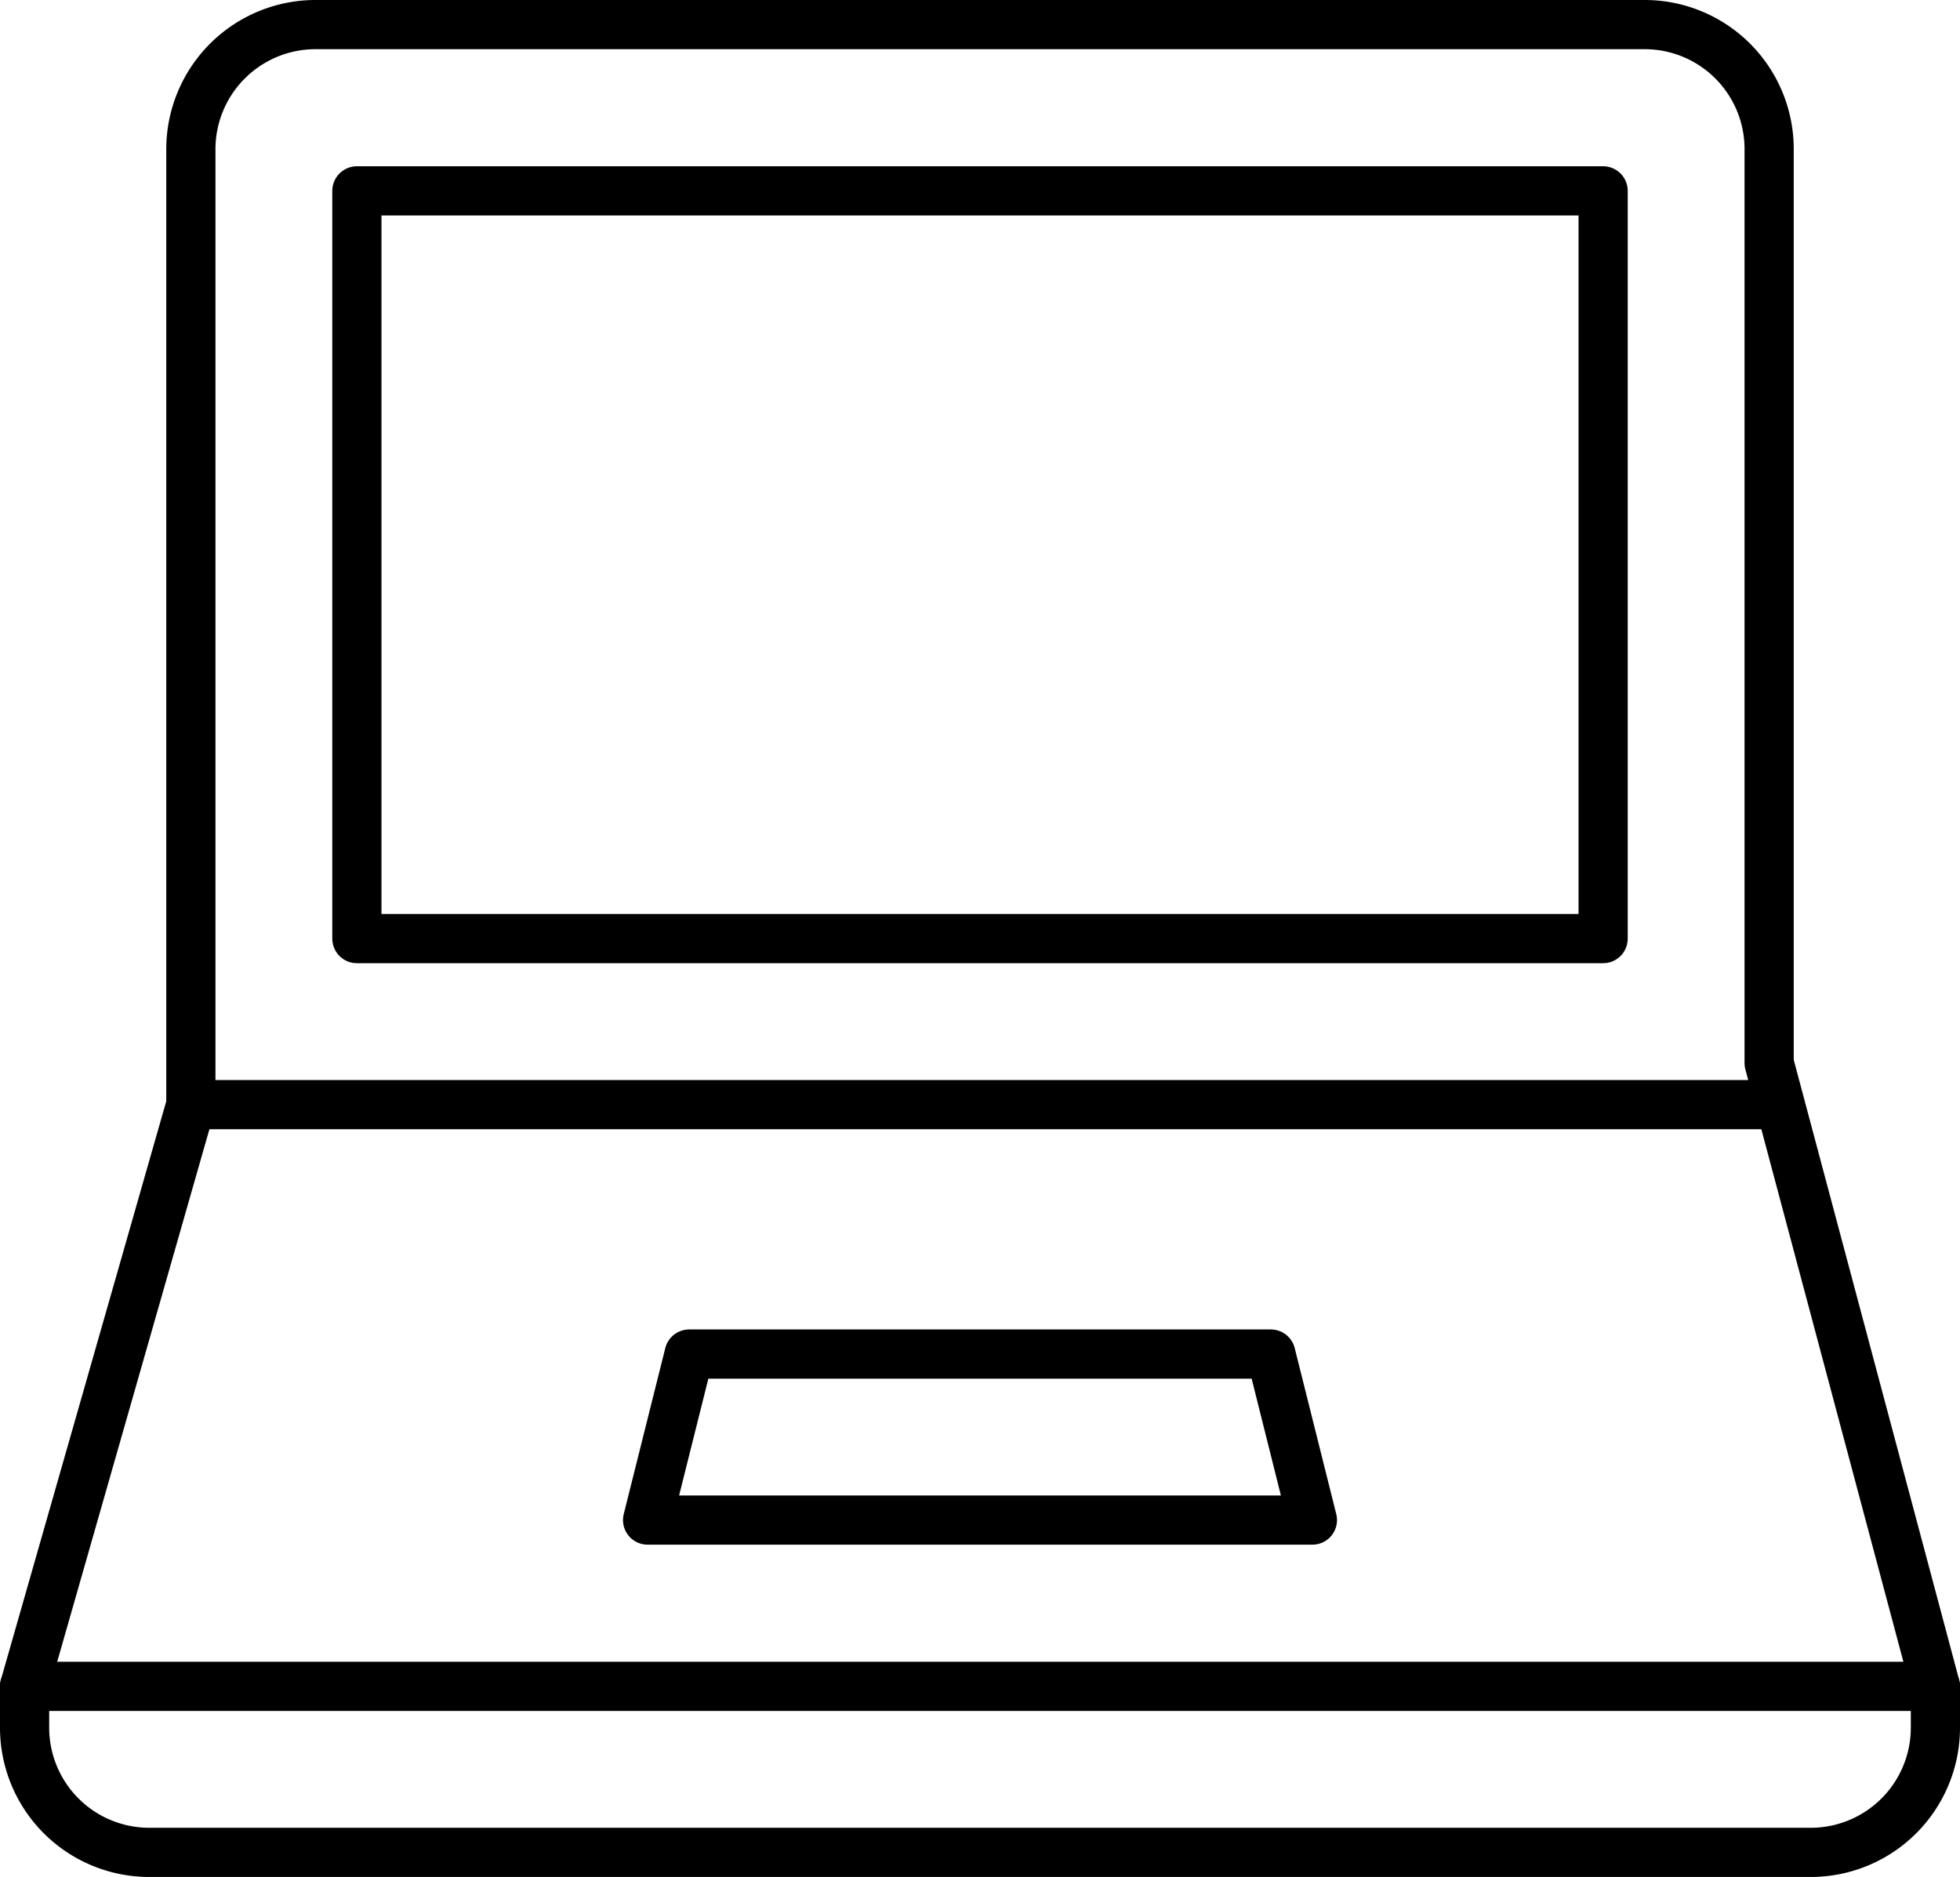
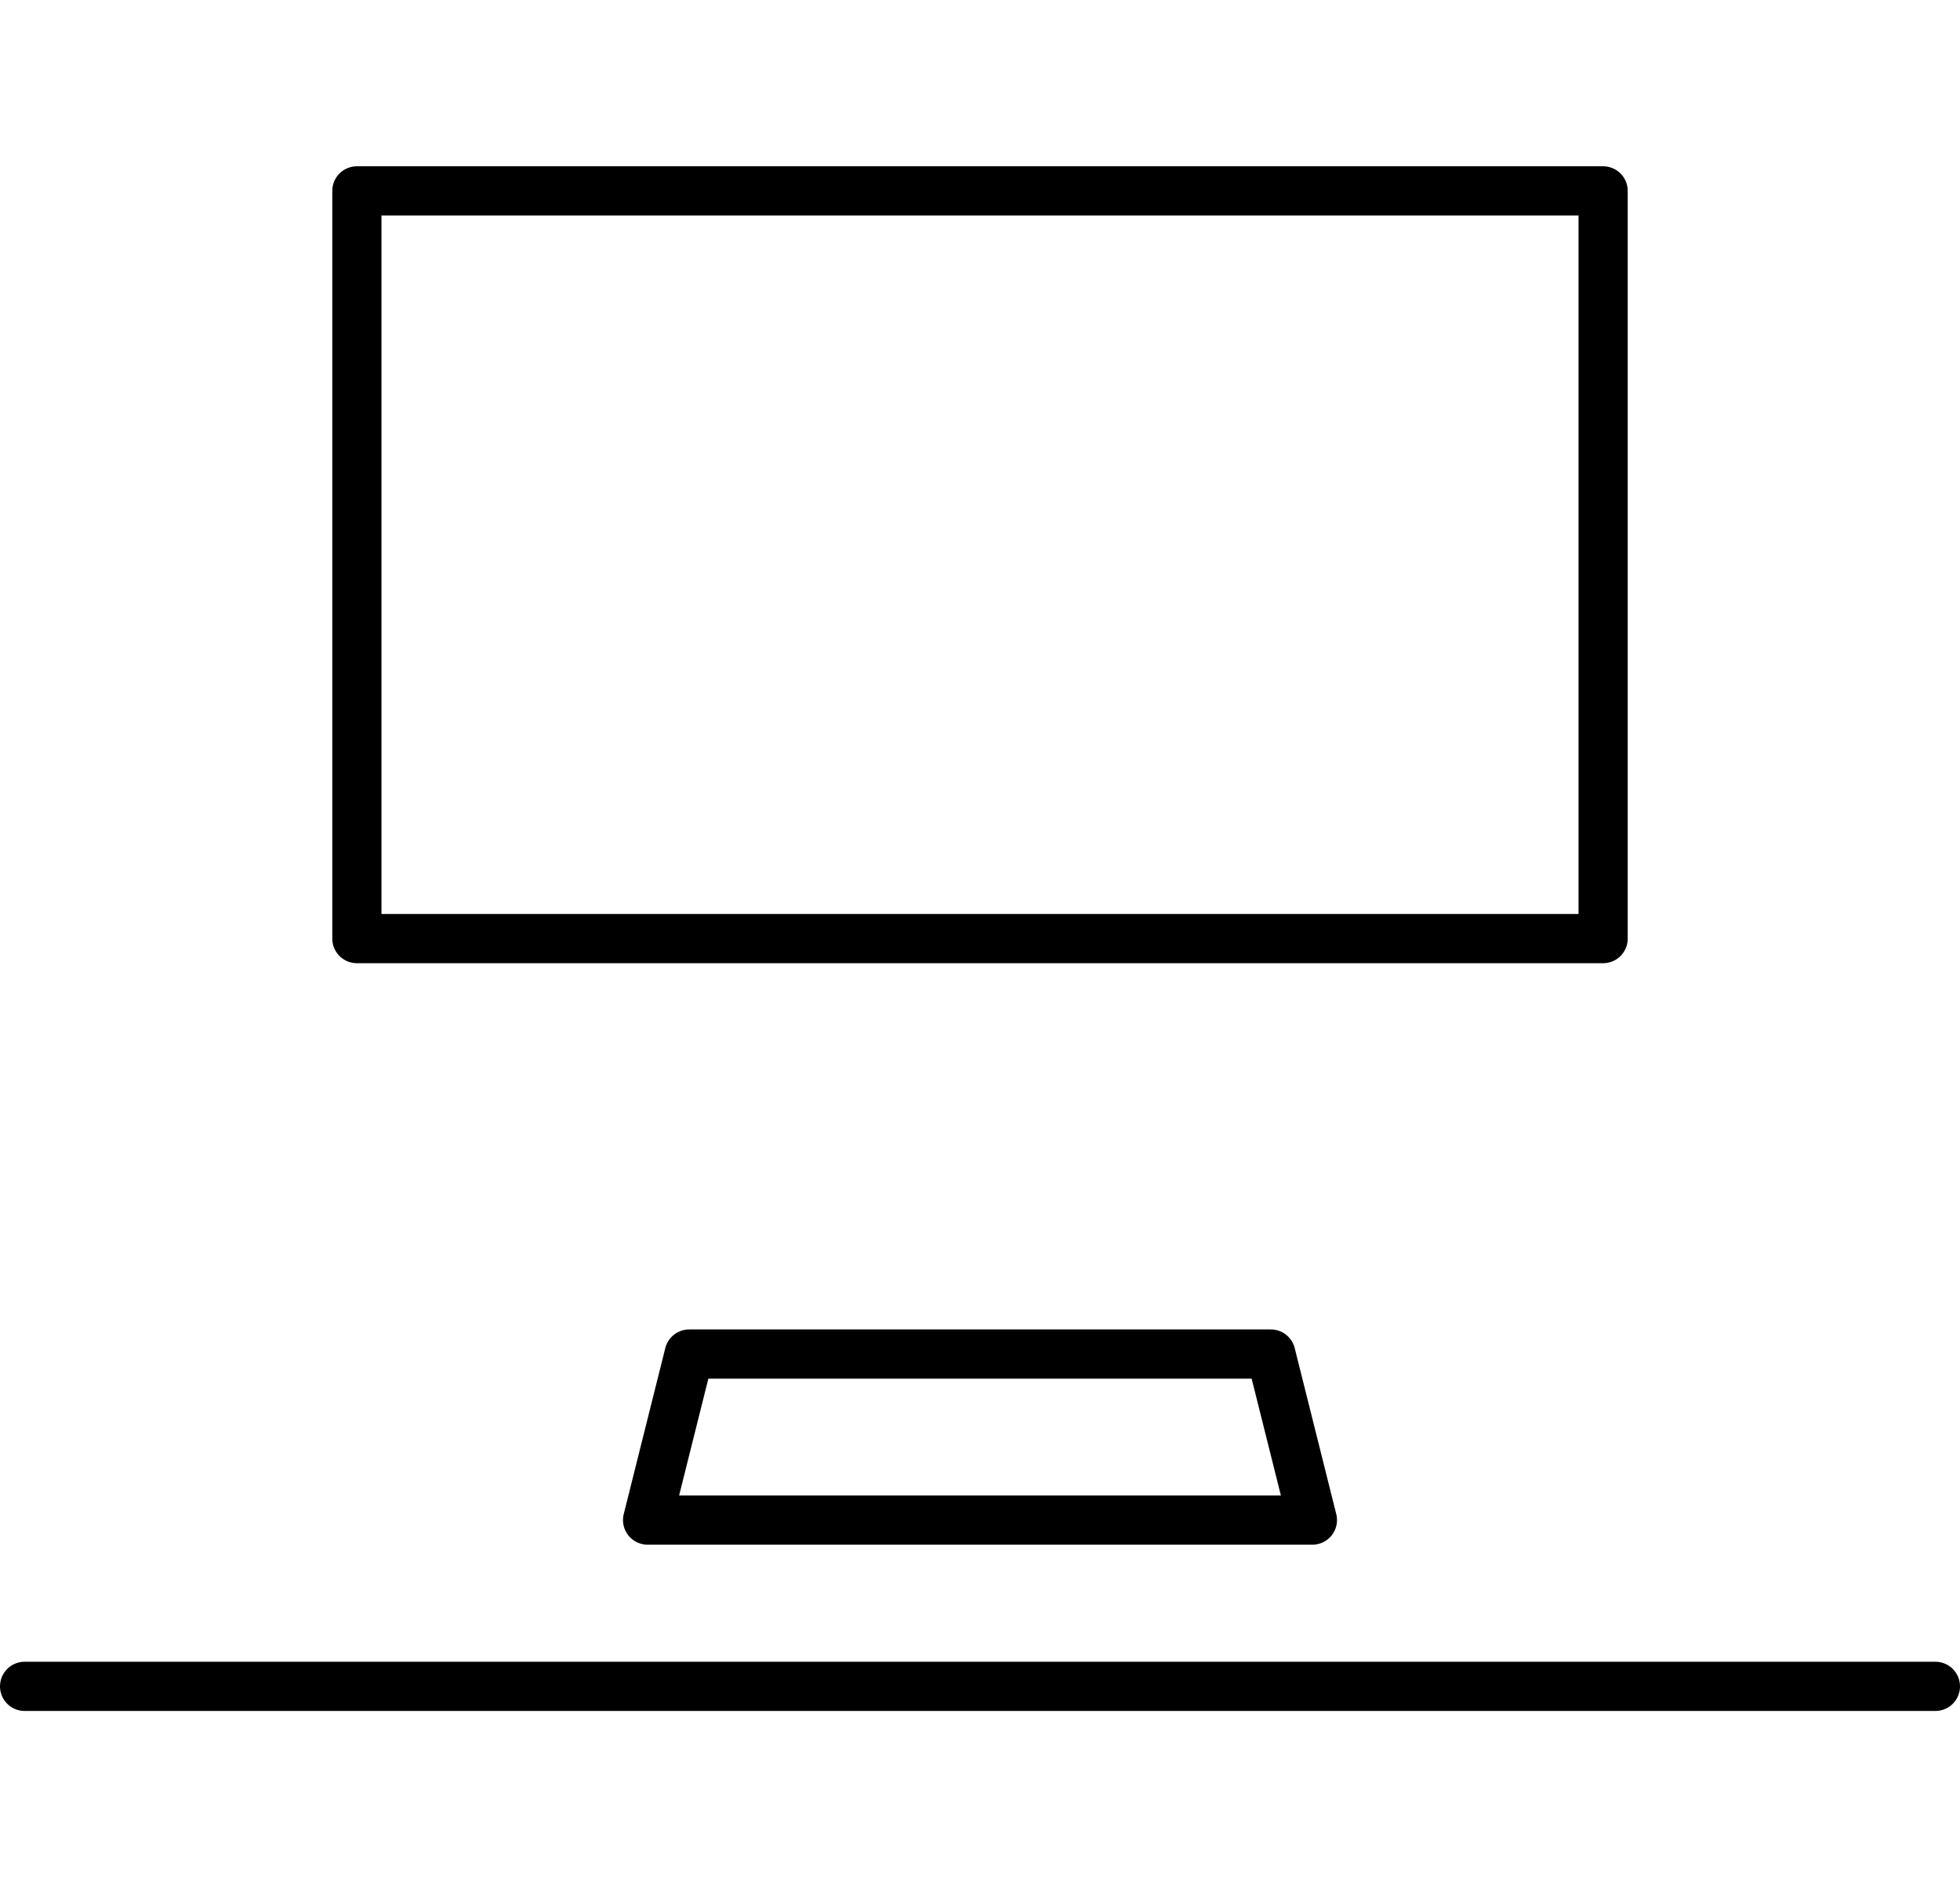
<svg xmlns="http://www.w3.org/2000/svg" viewBox="0 0 79.69 76.31">
  <defs>
    <style>.a{fill:none;stroke:#000;stroke-linecap:round;stroke-linejoin:round;stroke-width:2px;}</style>
  </defs>
  <polygon class="a" points="53.36 61.8 26.33 61.8 28.02 55.05 51.67 55.05 53.36 61.8" />
-   <path class="a" d="M71.93,6.07A5.06,5.06,0,0,0,66.87,1h-54A5.07,5.07,0,0,0,7.76,6.07V44.91L1,68.56v1.69a5.07,5.07,0,0,0,5.07,5.06H73.62a5.07,5.07,0,0,0,5.07-5.06V68.56L71.93,43.22Z" />
-   <line class="a" x1="7.76" y1="44.91" x2="71.93" y2="44.91" />
  <line class="a" x1="1" y1="68.56" x2="78.69" y2="68.56" />
  <rect class="a" x="14.51" y="7.76" width="50.67" height="30.4" />
</svg>